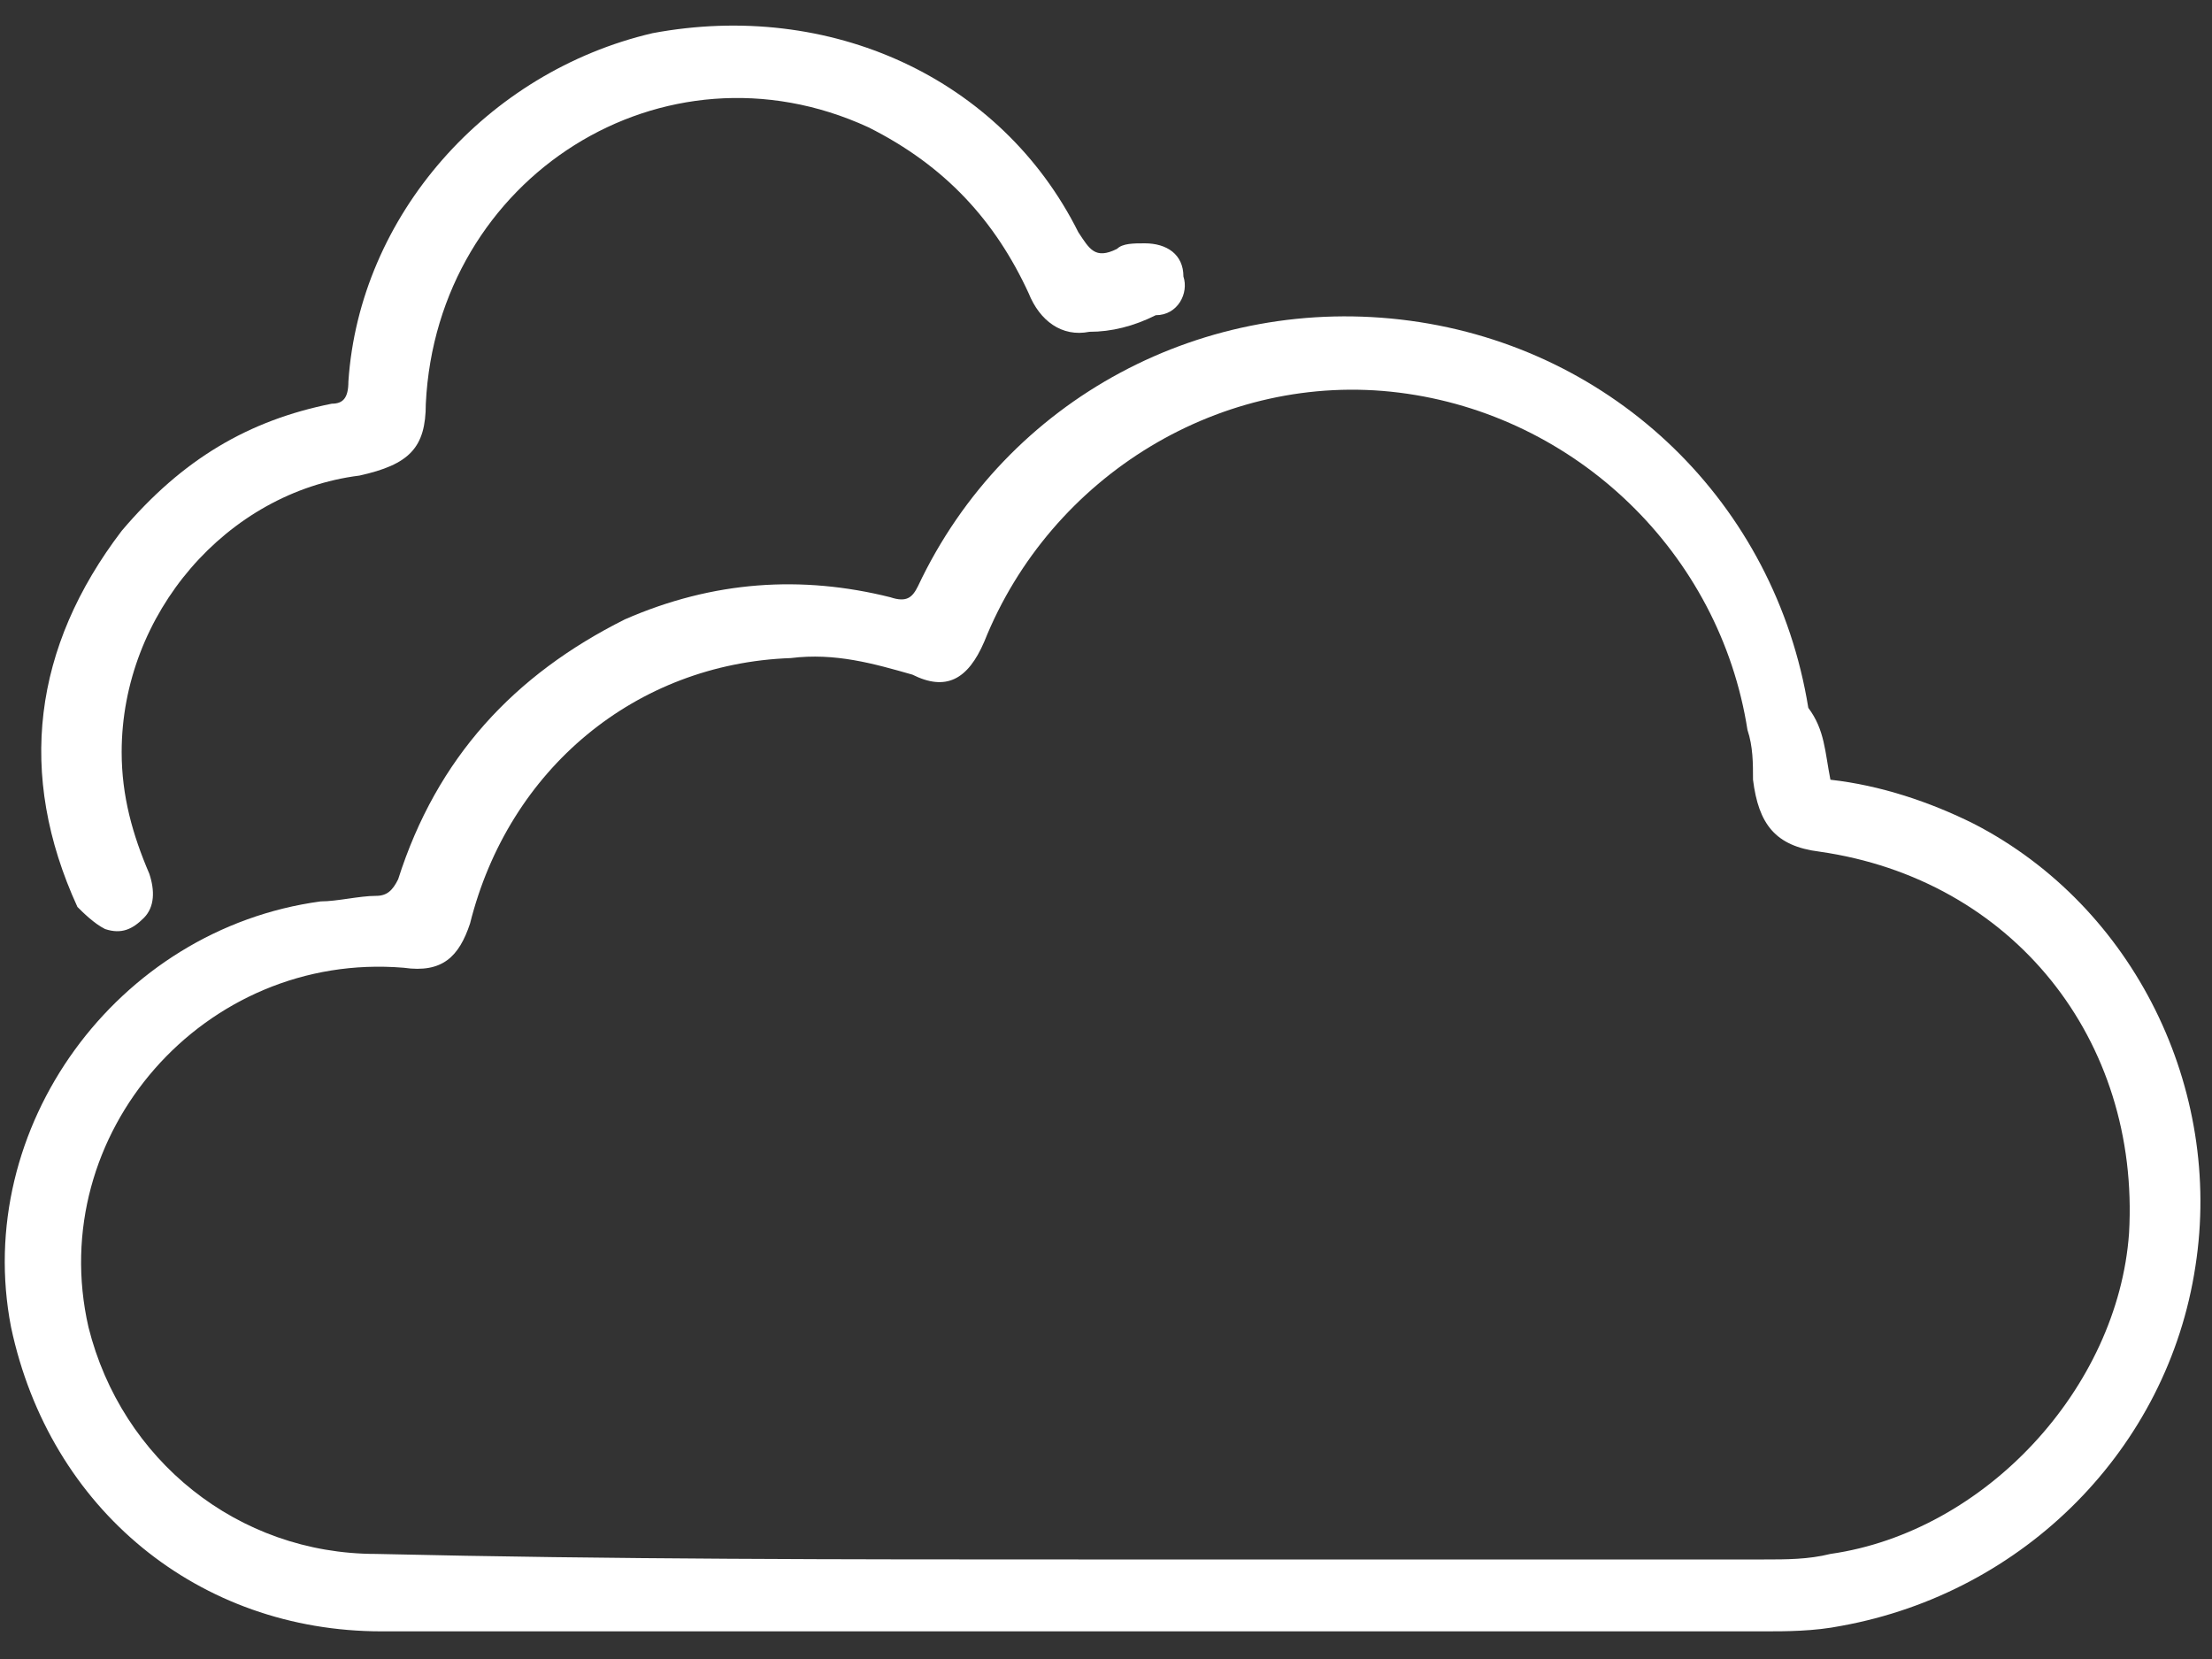
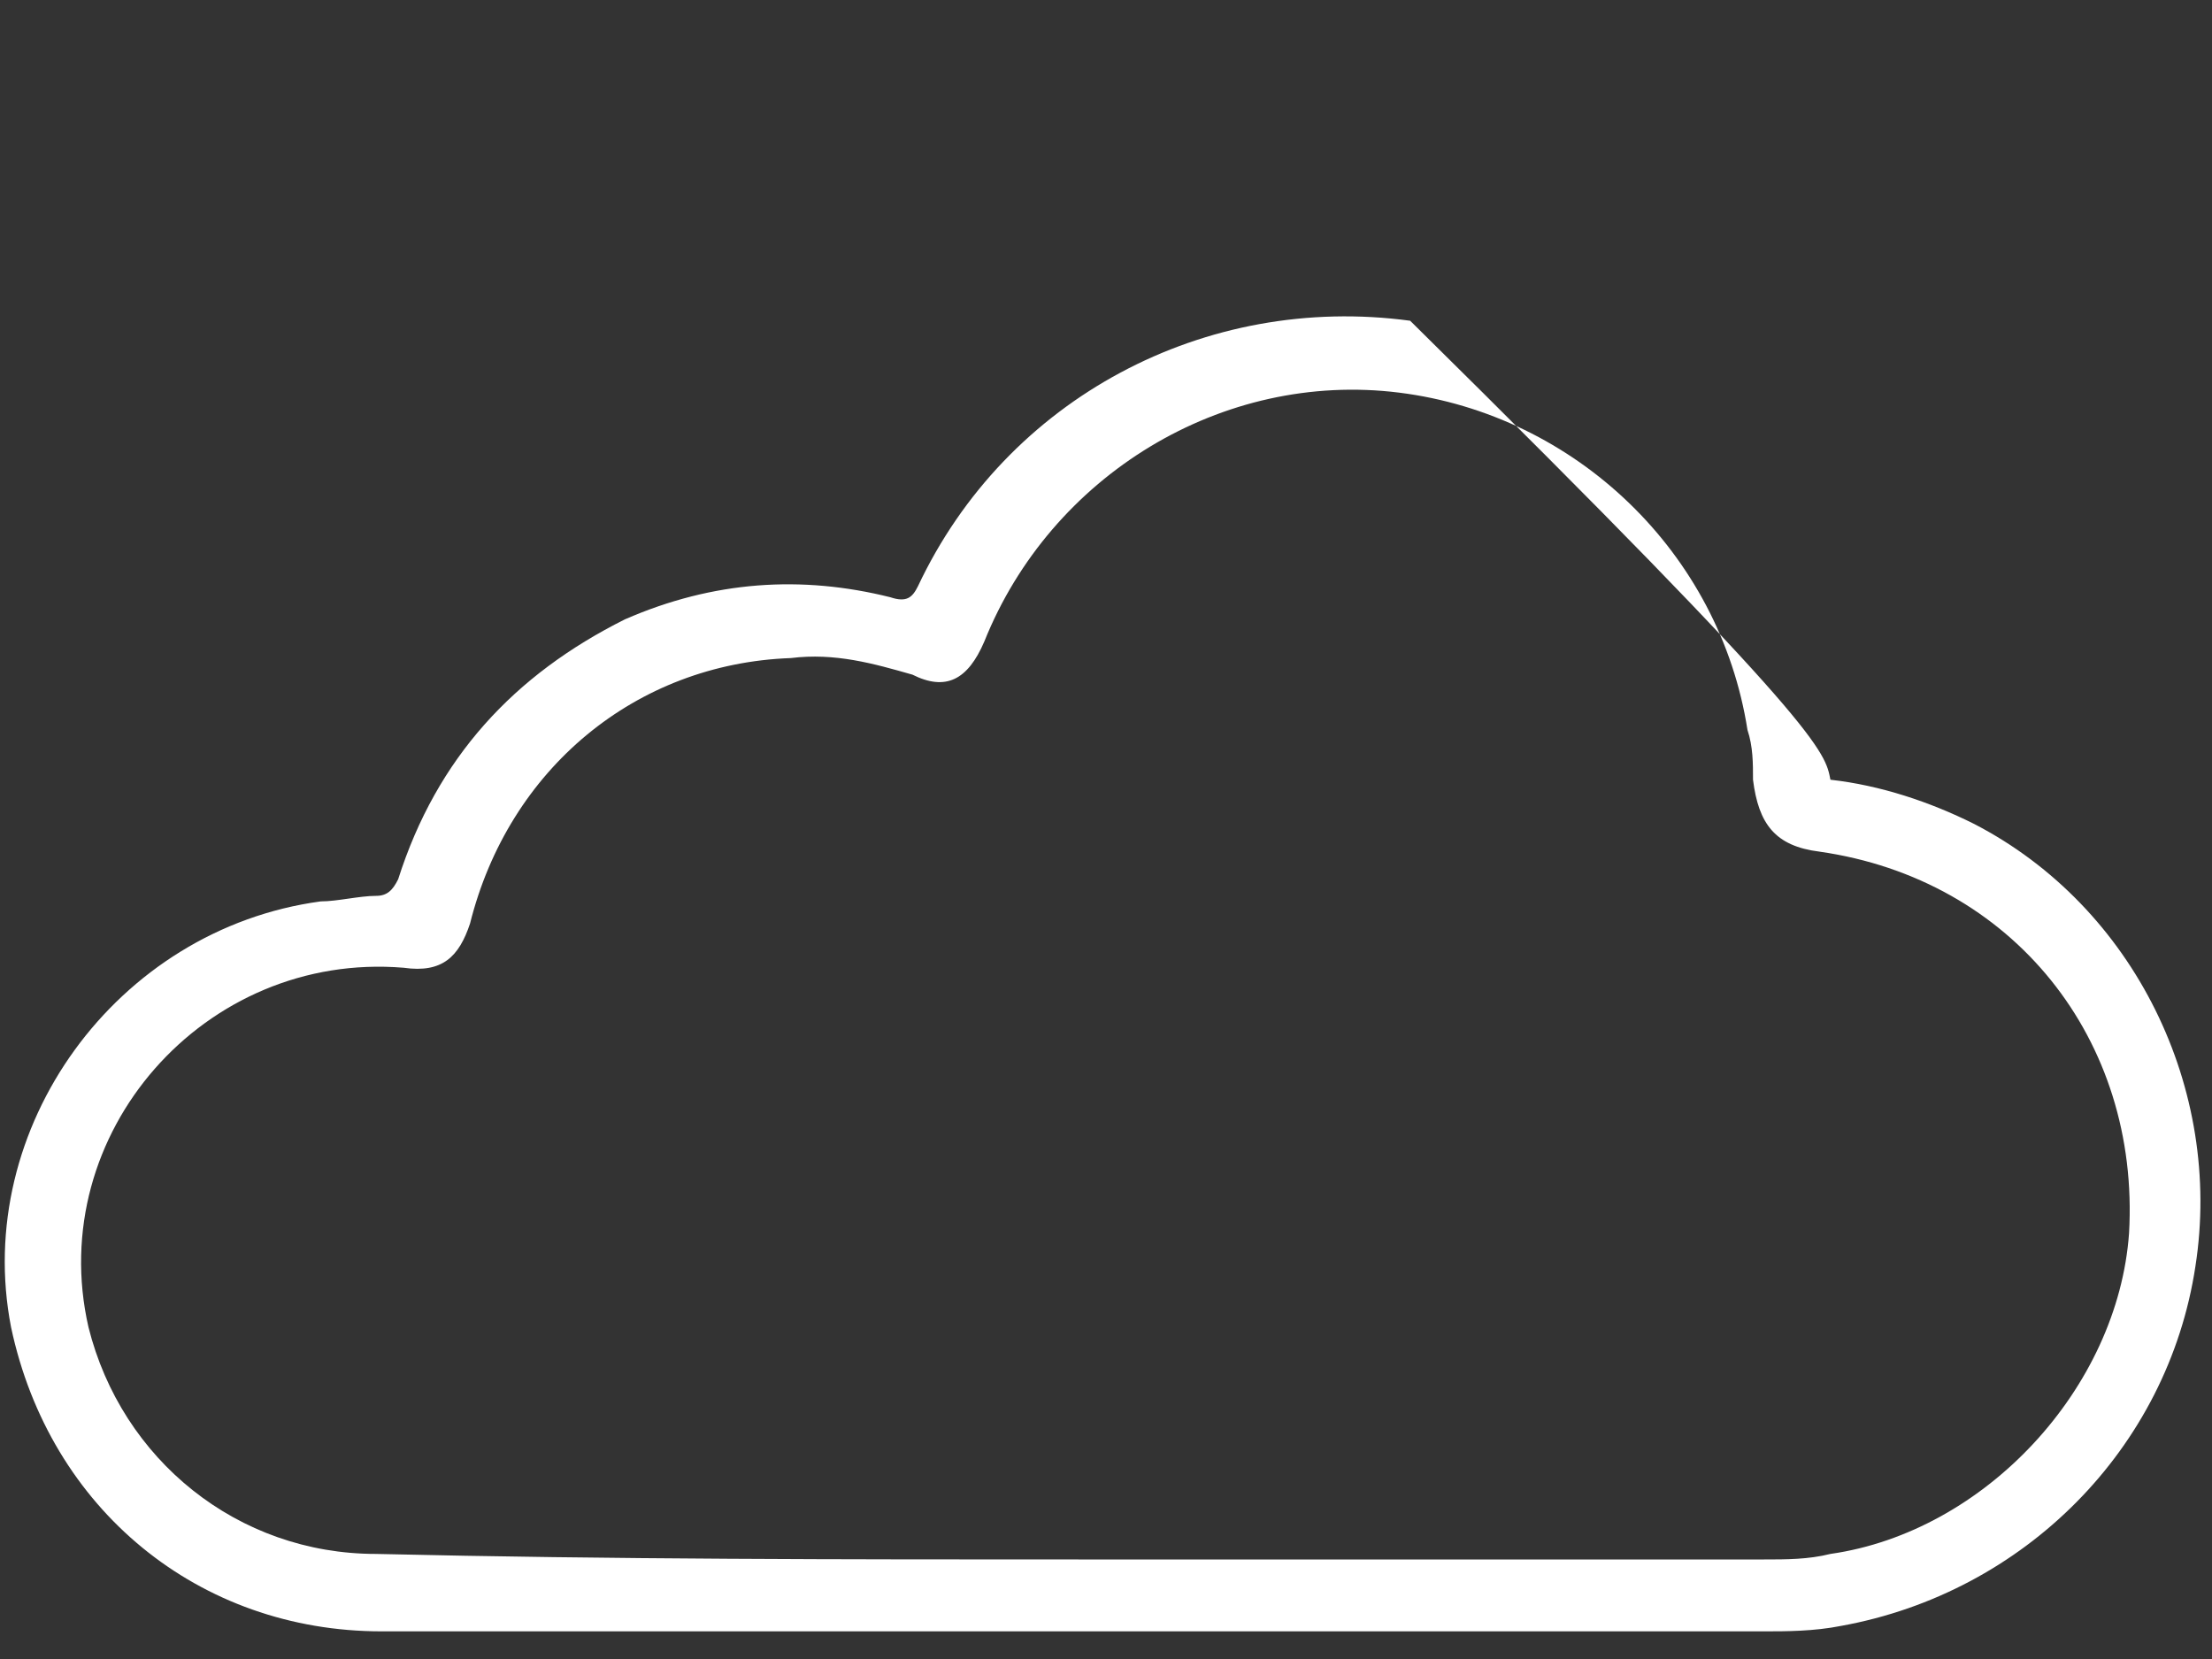
<svg xmlns="http://www.w3.org/2000/svg" version="1.1" id="Layer_1" x="0px" y="0px" viewBox="0 0 40 30" style="enable-background:new 0 0 40 30;" xml:space="preserve">
  <rect x="0" y="0" width="40" height="30" fill="#333333" stroke="none" />
  <style type="text/css">
	.st0{fill:#FFFFFF;}
</style>
  <g id="Nkgn50_2_">
    <g>
      <g>
-         <path class="st0" d="M33.1,14.1c0.9,0.1,1.8,0.4,2.6,0.8c2.9,1.5,4.5,4.8,4,8c-0.5,3.3-3.1,5.9-6.4,6.5c-0.5,0.1-1,0.1-1.4,0.1     c-8.3,0-16.7,0-25,0c-3.3,0-6-2.2-6.7-5.5c-0.7-3.6,1.9-7.2,5.6-7.7c0.3,0,0.7-0.1,1-0.1c0.2,0,0.3-0.1,0.4-0.3     c0.7-2.2,2.1-3.7,4.1-4.7c1.6-0.7,3.2-0.8,4.8-0.4c0.3,0.1,0.4,0,0.5-0.2c1.6-3.4,5.2-5.3,8.9-4.8c3.7,0.5,6.6,3.3,7.2,7     C33,13.2,33,13.6,33.1,14.1z M19.5,28.2c4.1,0,8.2,0,12.4,0c0.4,0,0.8,0,1.2-0.1c2.8-0.4,5.2-3,5.4-5.8c0.2-3.5-2.1-6.4-5.6-6.9     c-0.8-0.1-1.1-0.5-1.2-1.3c0-0.3,0-0.6-0.1-0.9c-0.5-3.2-3.1-5.7-6.3-6.1c-3.2-0.4-6.3,1.5-7.5,4.5c-0.3,0.7-0.7,0.9-1.3,0.6     c-0.7-0.2-1.4-0.4-2.2-0.3c-2.8,0.1-5.1,2-5.8,4.8c-0.2,0.6-0.5,0.9-1.2,0.8c-3.6-0.3-6.5,3-5.7,6.5c0.6,2.4,2.7,4.1,5.2,4.1     C11.1,28.2,15.3,28.2,19.5,28.2z" />
+         <path class="st0" d="M33.1,14.1c0.9,0.1,1.8,0.4,2.6,0.8c2.9,1.5,4.5,4.8,4,8c-0.5,3.3-3.1,5.9-6.4,6.5c-0.5,0.1-1,0.1-1.4,0.1     c-8.3,0-16.7,0-25,0c-3.3,0-6-2.2-6.7-5.5c-0.7-3.6,1.9-7.2,5.6-7.7c0.3,0,0.7-0.1,1-0.1c0.2,0,0.3-0.1,0.4-0.3     c0.7-2.2,2.1-3.7,4.1-4.7c1.6-0.7,3.2-0.8,4.8-0.4c0.3,0.1,0.4,0,0.5-0.2c1.6-3.4,5.2-5.3,8.9-4.8C33,13.2,33,13.6,33.1,14.1z M19.5,28.2c4.1,0,8.2,0,12.4,0c0.4,0,0.8,0,1.2-0.1c2.8-0.4,5.2-3,5.4-5.8c0.2-3.5-2.1-6.4-5.6-6.9     c-0.8-0.1-1.1-0.5-1.2-1.3c0-0.3,0-0.6-0.1-0.9c-0.5-3.2-3.1-5.7-6.3-6.1c-3.2-0.4-6.3,1.5-7.5,4.5c-0.3,0.7-0.7,0.9-1.3,0.6     c-0.7-0.2-1.4-0.4-2.2-0.3c-2.8,0.1-5.1,2-5.8,4.8c-0.2,0.6-0.5,0.9-1.2,0.8c-3.6-0.3-6.5,3-5.7,6.5c0.6,2.4,2.7,4.1,5.2,4.1     C11.1,28.2,15.3,28.2,19.5,28.2z" />
      </g>
      <g>
-         <path class="st0" d="M2.2,13.6c0,0.8,0.2,1.5,0.5,2.2c0.1,0.3,0.1,0.6-0.1,0.8c-0.2,0.2-0.4,0.3-0.7,0.2     c-0.2-0.1-0.4-0.3-0.5-0.4c-1.1-2.4-0.8-4.7,0.8-6.8C3.3,8.3,4.5,7.6,6,7.3c0.2,0,0.3-0.1,0.3-0.4c0.2-3,2.5-5.6,5.5-6.3     C15,0,18.1,1.4,19.5,4.2c0.2,0.3,0.3,0.5,0.7,0.3c0.1-0.1,0.3-0.1,0.5-0.1c0.4,0,0.7,0.2,0.7,0.6c0.1,0.3-0.1,0.7-0.5,0.7     C20.5,5.9,20.1,6,19.7,6c-0.5,0.1-0.9-0.2-1.1-0.7C18,4,17.1,3,15.7,2.3c-3.7-1.7-7.8,0.9-8,5c0,0.8-0.3,1.1-1.2,1.3     C4.1,8.9,2.2,11.1,2.2,13.6z" />
-       </g>
+         </g>
    </g>
  </g>
</svg>